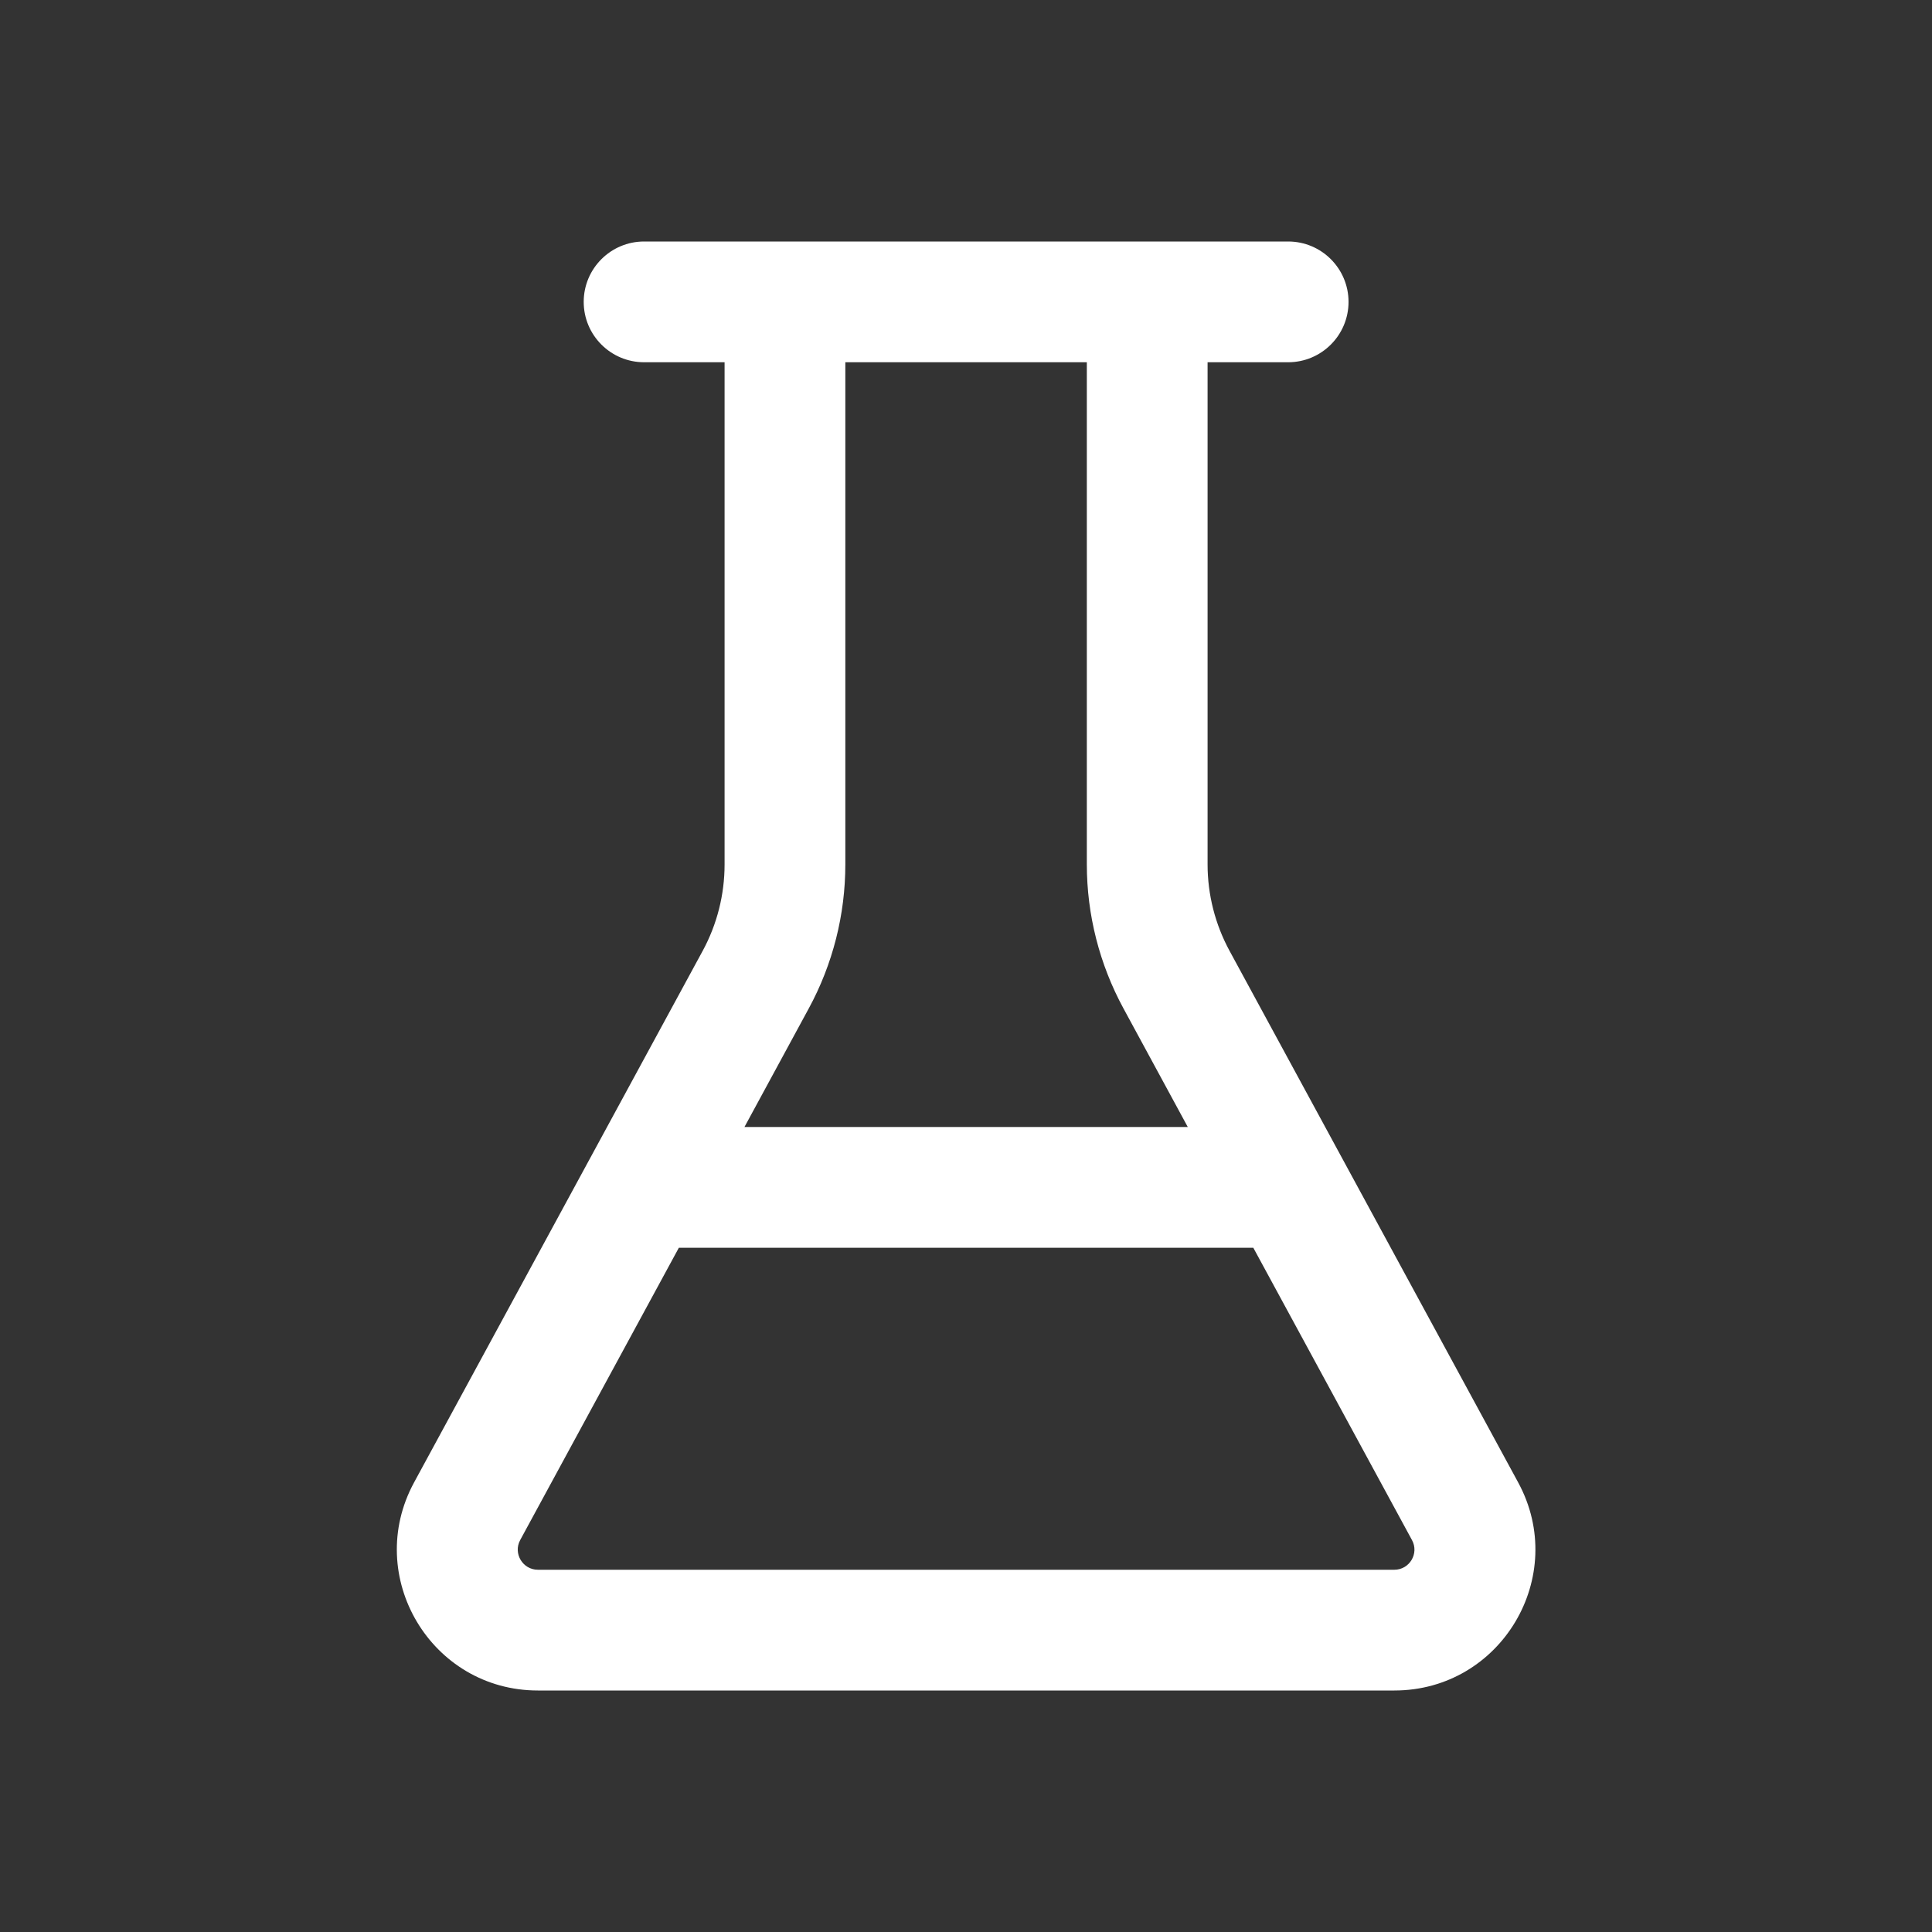
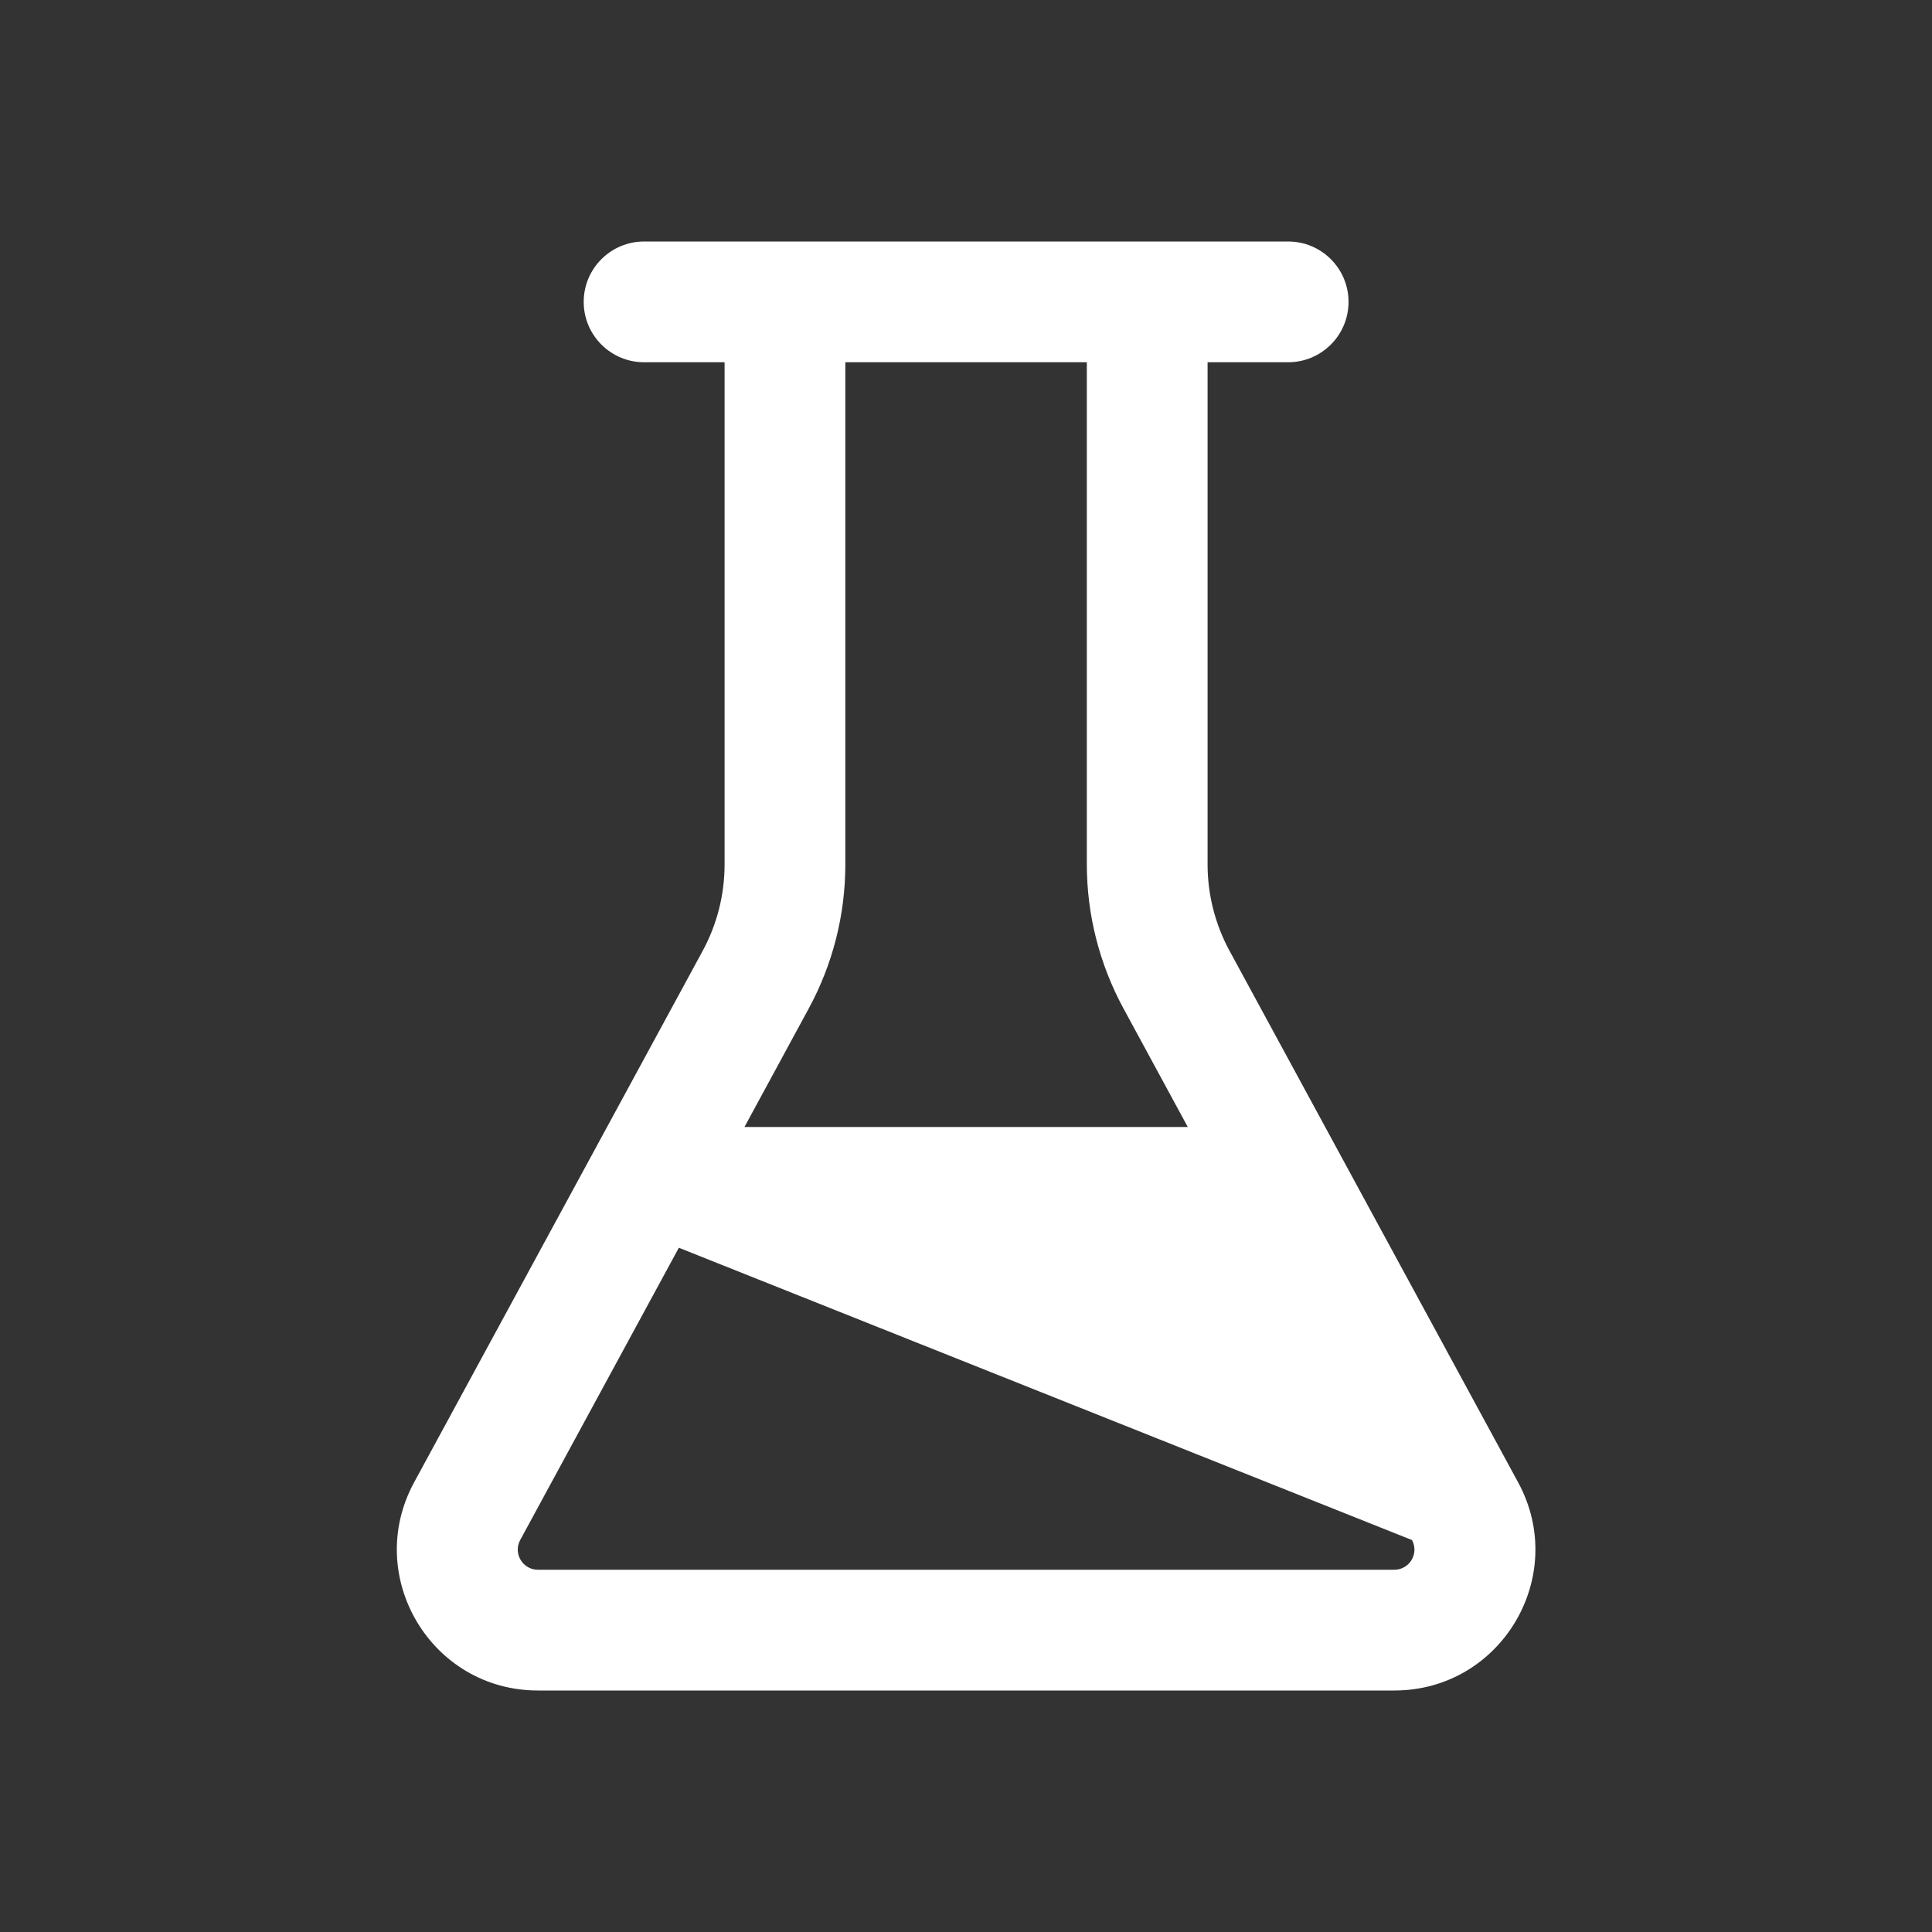
<svg xmlns="http://www.w3.org/2000/svg" width="24" height="24" viewBox="0 0 24 24" fill="none">
  <rect x="0" y="0" width="24" height="24" fill="#333333" stroke="none" />
-   <path d="M8.001 4.5H9.001V10.738C9.001 11.113 8.908 11.482 8.729 11.812L5.144 18.415C4.511 19.581 5.355 21 6.682 21H17.321C18.648 21 19.492 19.581 18.859 18.415L15.274 11.812C15.095 11.482 15.001 11.113 15.001 10.738V4.5H16.002C16.416 4.5 16.752 4.164 16.752 3.75C16.752 3.336 16.416 3 16.002 3H8.001C7.587 3 7.251 3.336 7.251 3.75C7.251 4.164 7.587 4.5 8.001 4.5ZM10.501 10.738V4.5H13.501V10.738C13.501 11.363 13.658 11.978 13.956 12.527L14.755 14H9.248L10.047 12.527C10.345 11.978 10.501 11.363 10.501 10.738ZM8.433 15.5H15.569L17.54 19.131C17.631 19.297 17.51 19.5 17.321 19.5H6.682C6.493 19.5 6.372 19.297 6.462 19.131L8.433 15.5Z" fill="white" />
+   <path d="M8.001 4.5H9.001V10.738C9.001 11.113 8.908 11.482 8.729 11.812L5.144 18.415C4.511 19.581 5.355 21 6.682 21H17.321C18.648 21 19.492 19.581 18.859 18.415L15.274 11.812C15.095 11.482 15.001 11.113 15.001 10.738V4.5H16.002C16.416 4.5 16.752 4.164 16.752 3.75C16.752 3.336 16.416 3 16.002 3H8.001C7.587 3 7.251 3.336 7.251 3.75C7.251 4.164 7.587 4.5 8.001 4.5ZM10.501 10.738V4.5H13.501V10.738C13.501 11.363 13.658 11.978 13.956 12.527L14.755 14H9.248L10.047 12.527C10.345 11.978 10.501 11.363 10.501 10.738ZM8.433 15.5L17.54 19.131C17.631 19.297 17.51 19.5 17.321 19.5H6.682C6.493 19.5 6.372 19.297 6.462 19.131L8.433 15.5Z" fill="white" />
</svg>